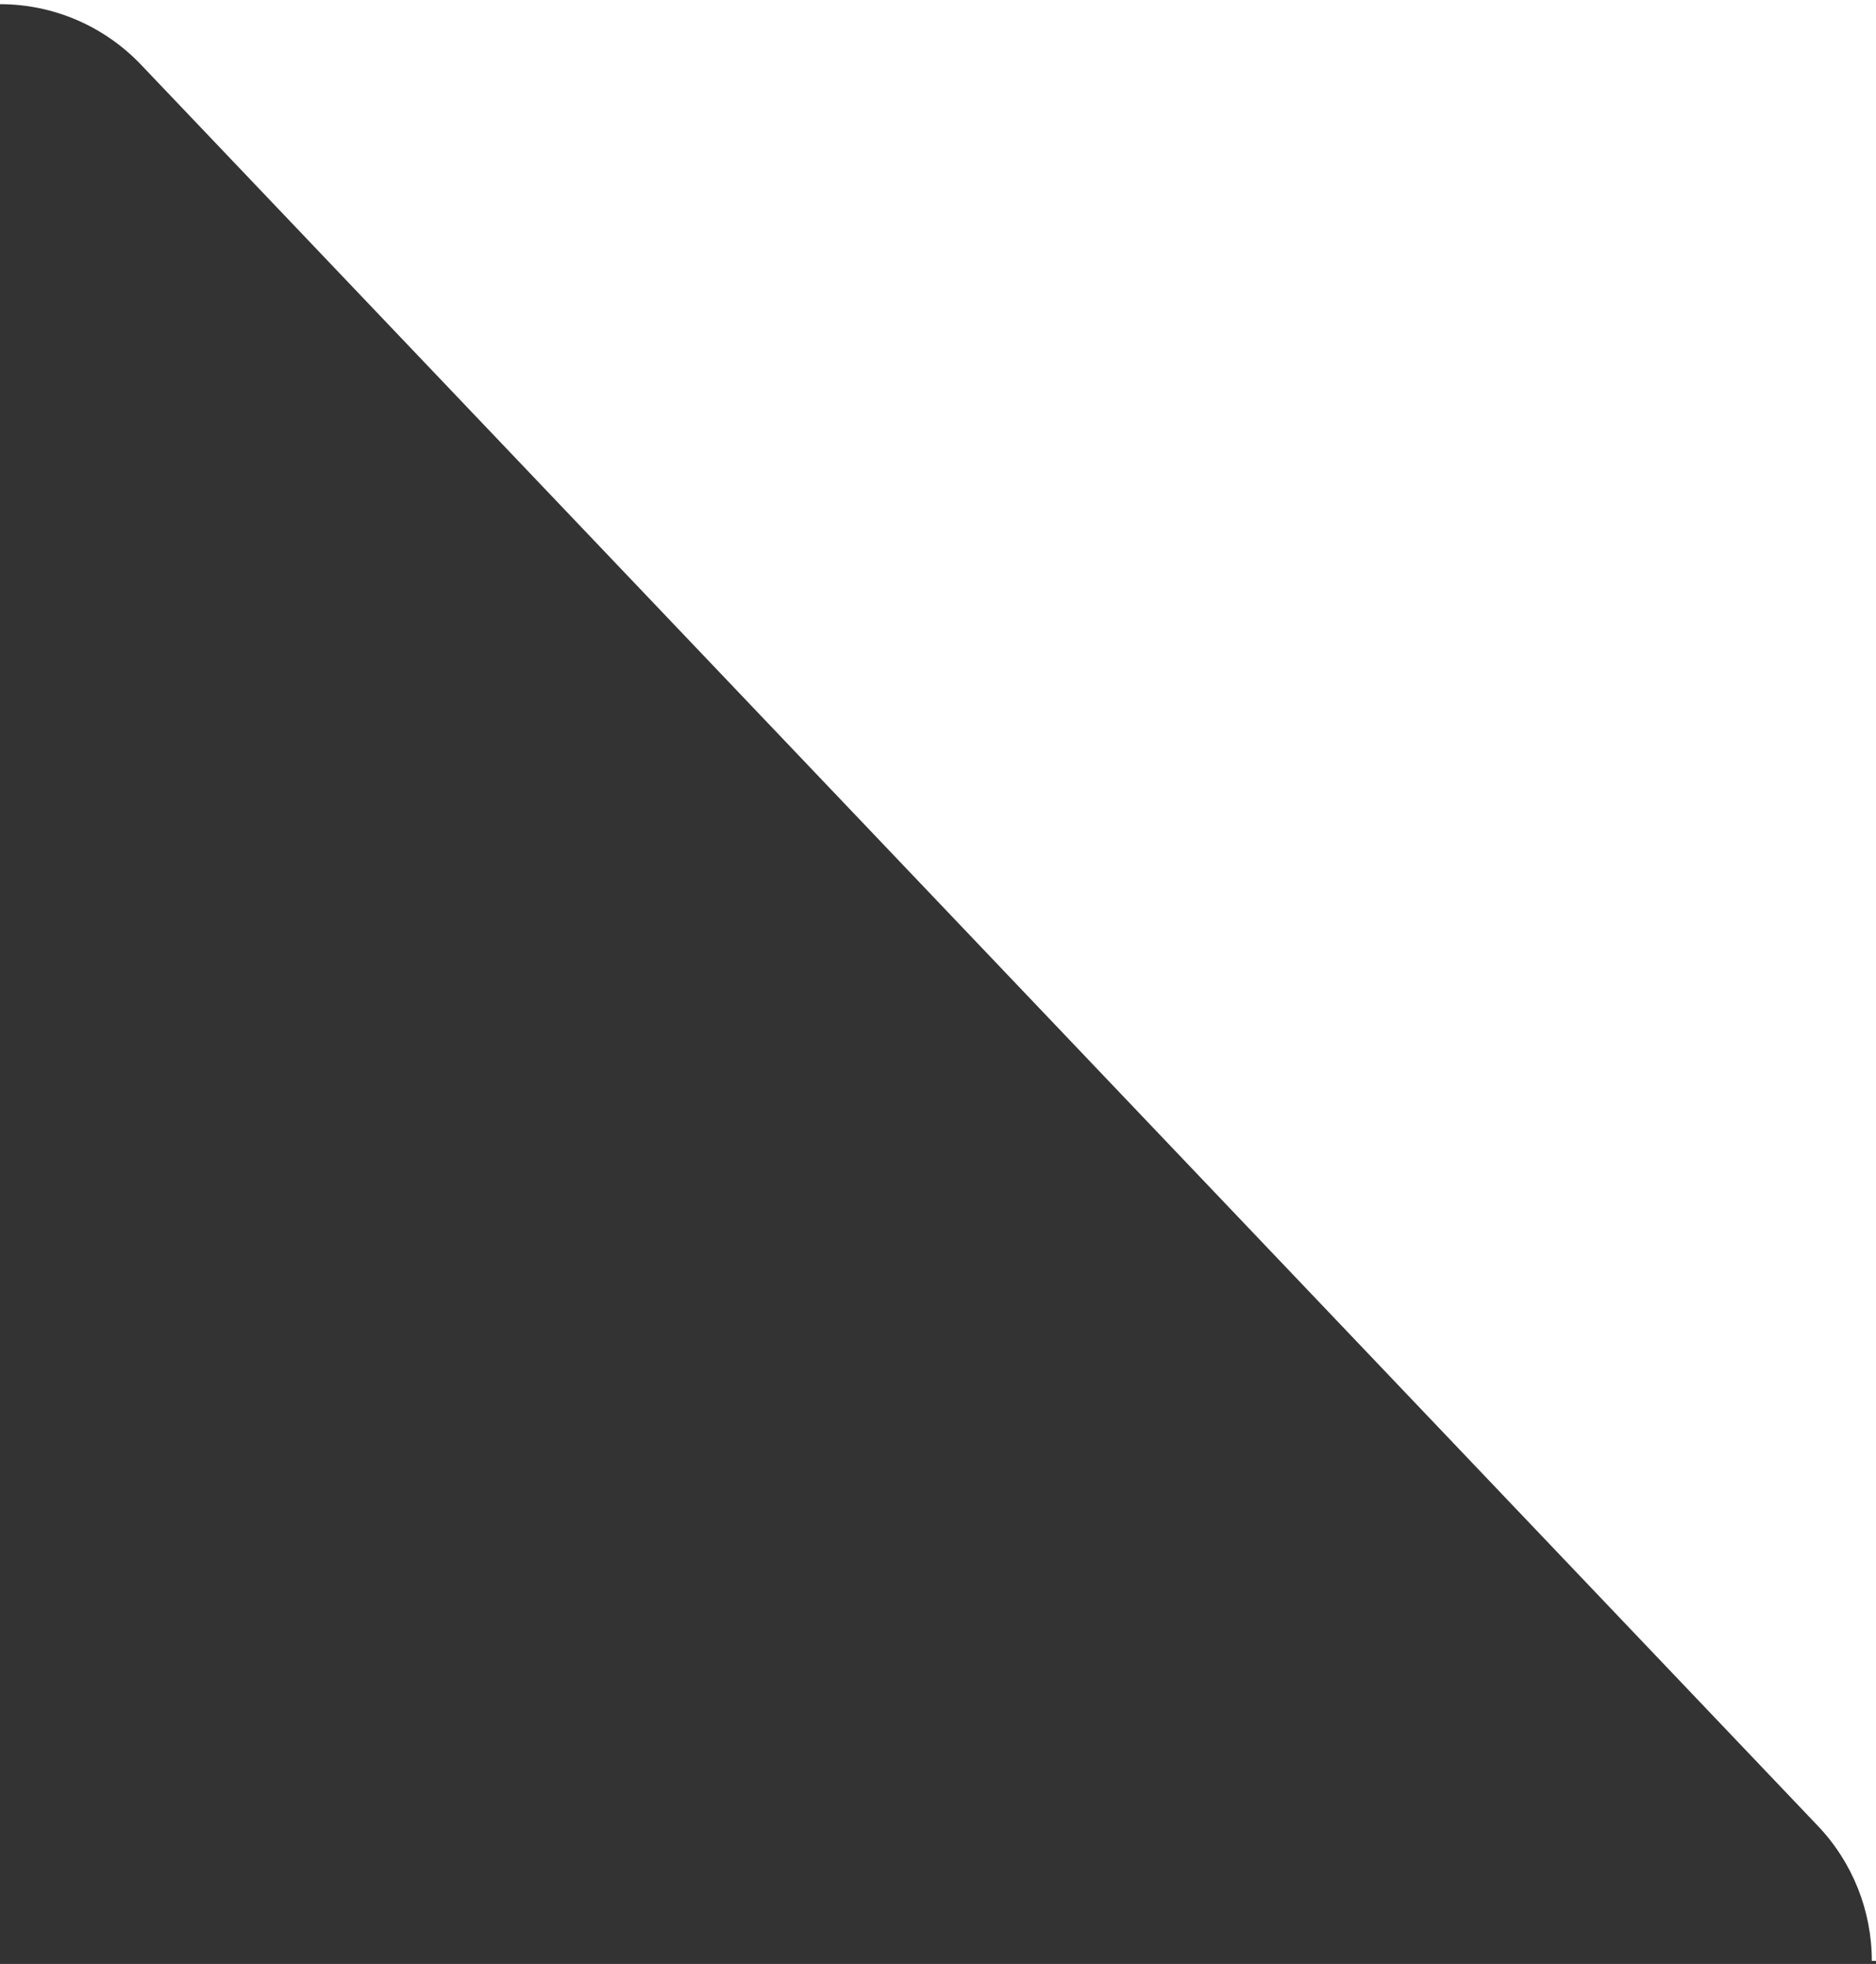
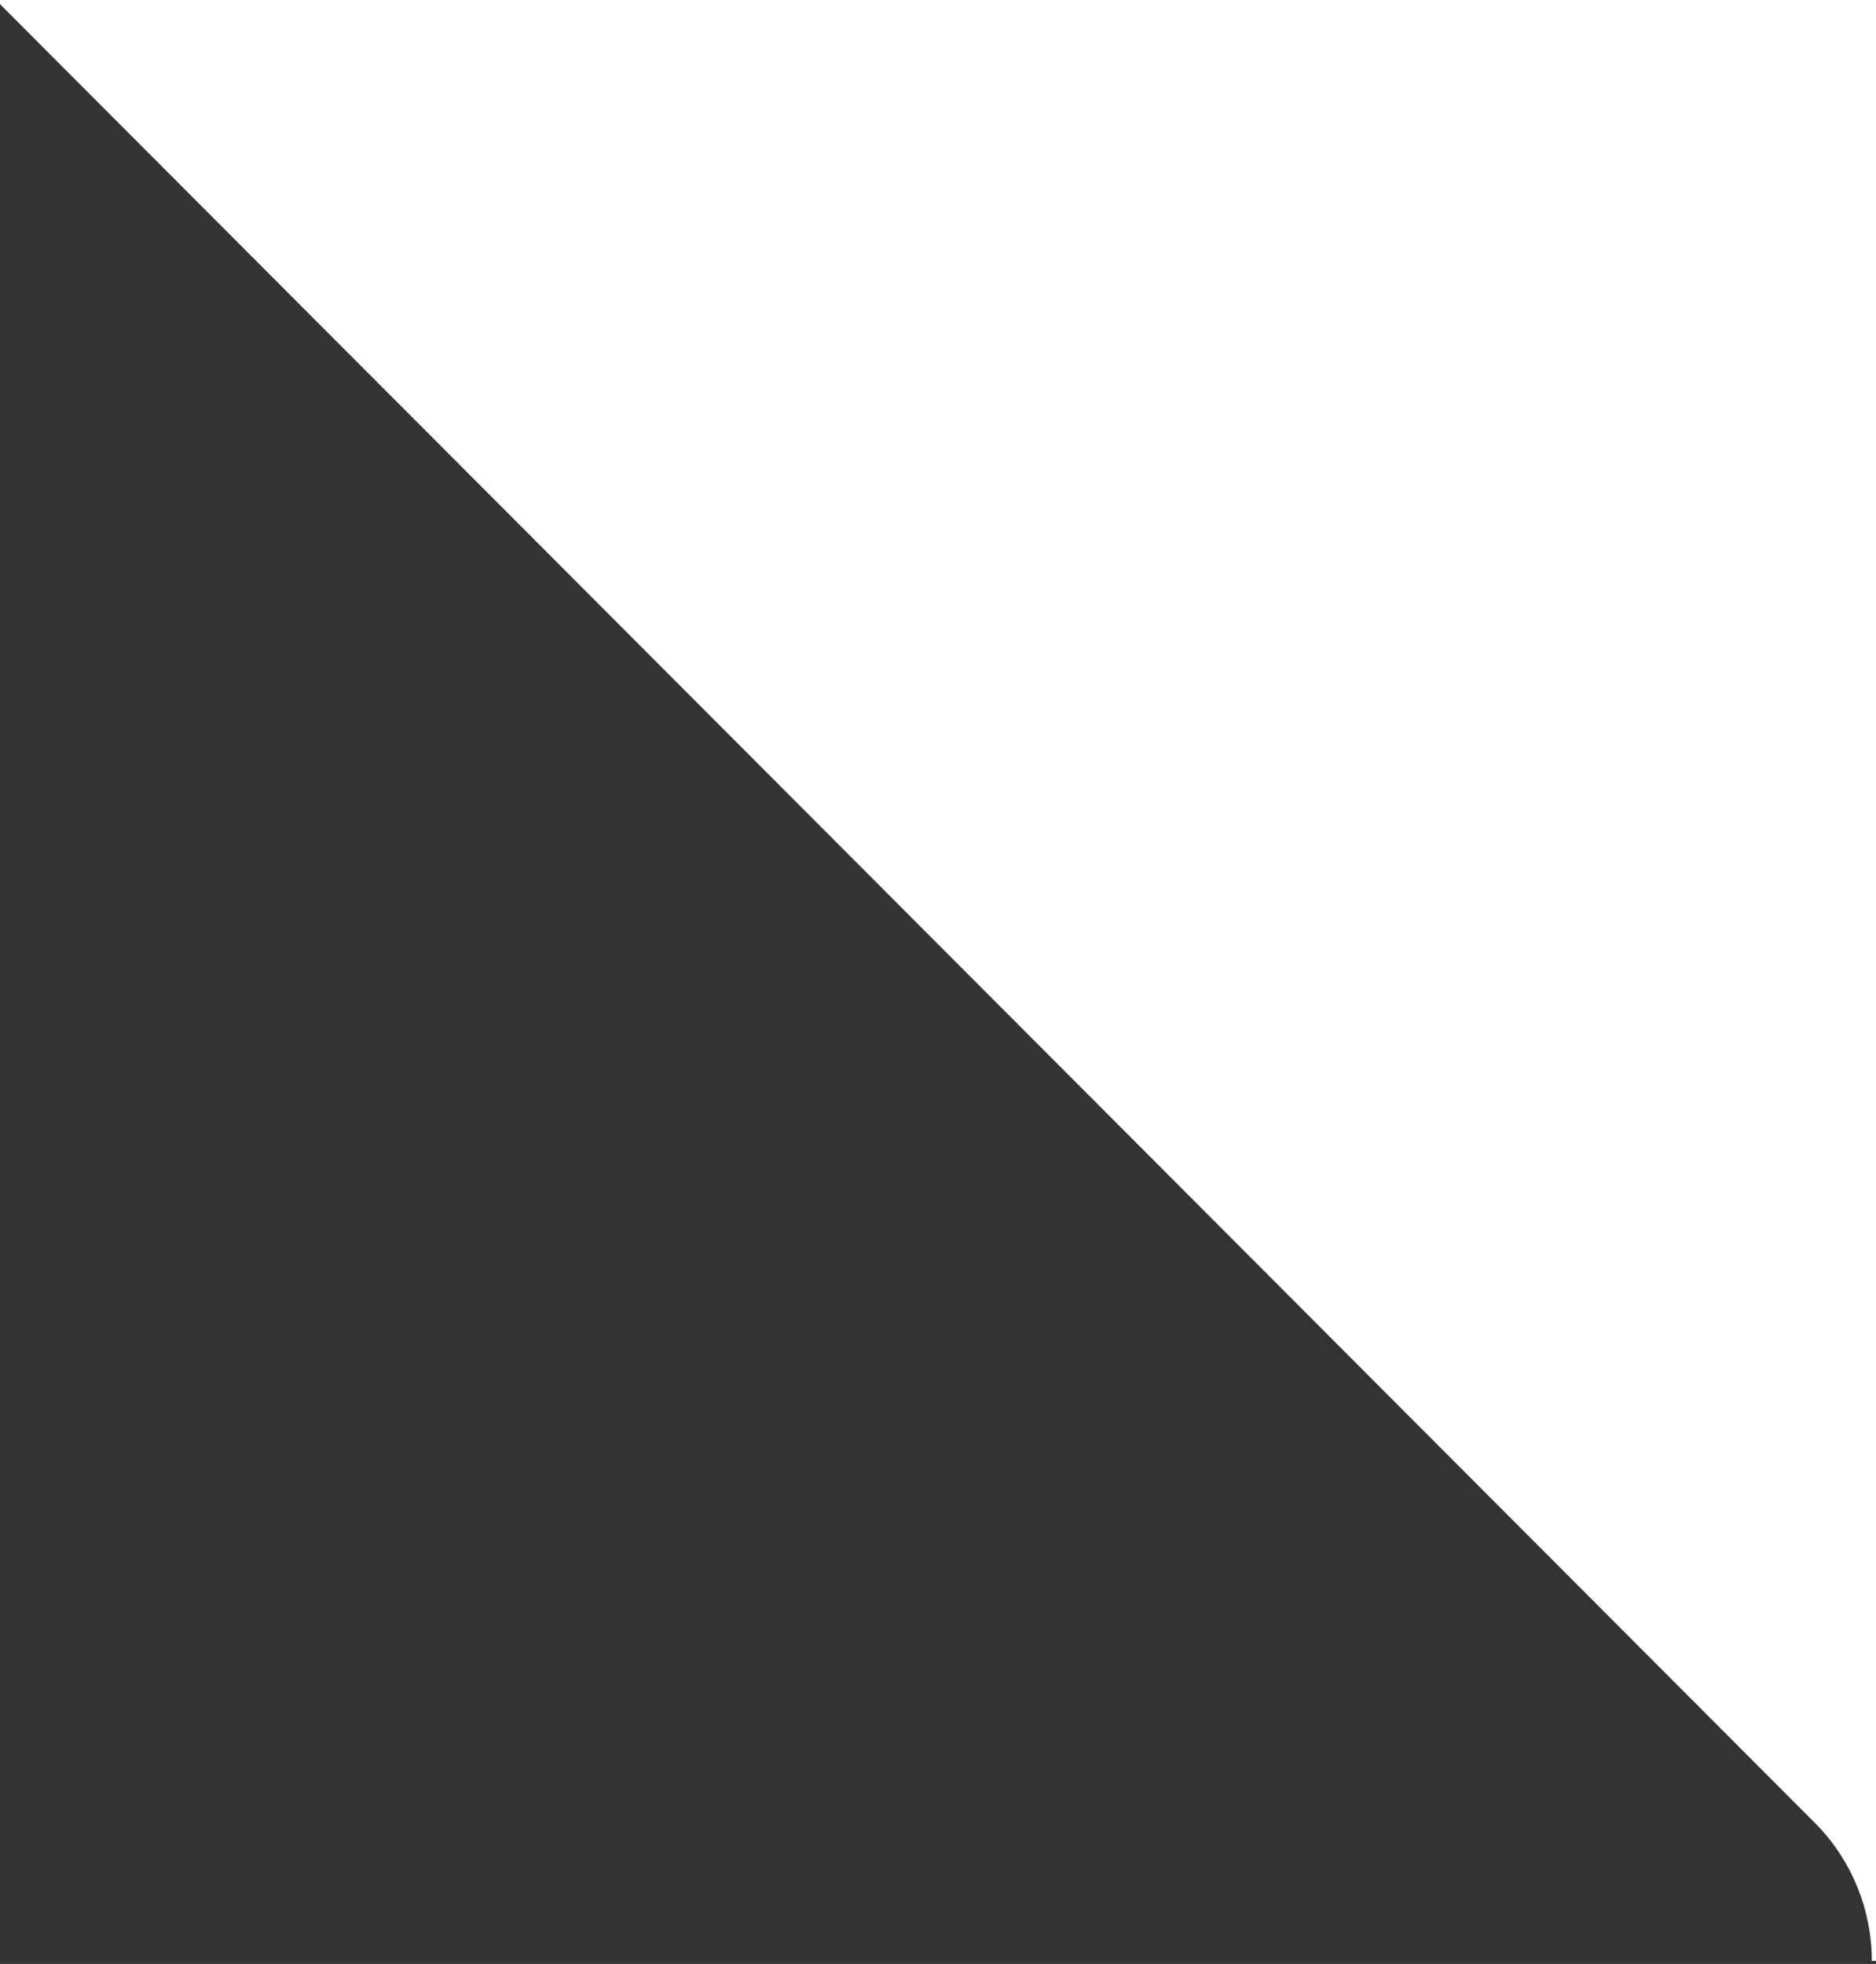
<svg xmlns="http://www.w3.org/2000/svg" width="449" height="470" viewBox="0 0 449 470" fill="none">
  <rect x="0" y="0" width="449" height="470" fill="#333333" stroke="none" />
-   <path d="M0 1C12.784 1 24.95 6.243 33.773 15.509L435.079 436.955C443.373 445.665 448 457.239 448 469.275H449V0H0V1Z" fill="white" />
+   <path d="M0 1L435.079 436.955C443.373 445.665 448 457.239 448 469.275H449V0H0V1Z" fill="white" />
</svg>